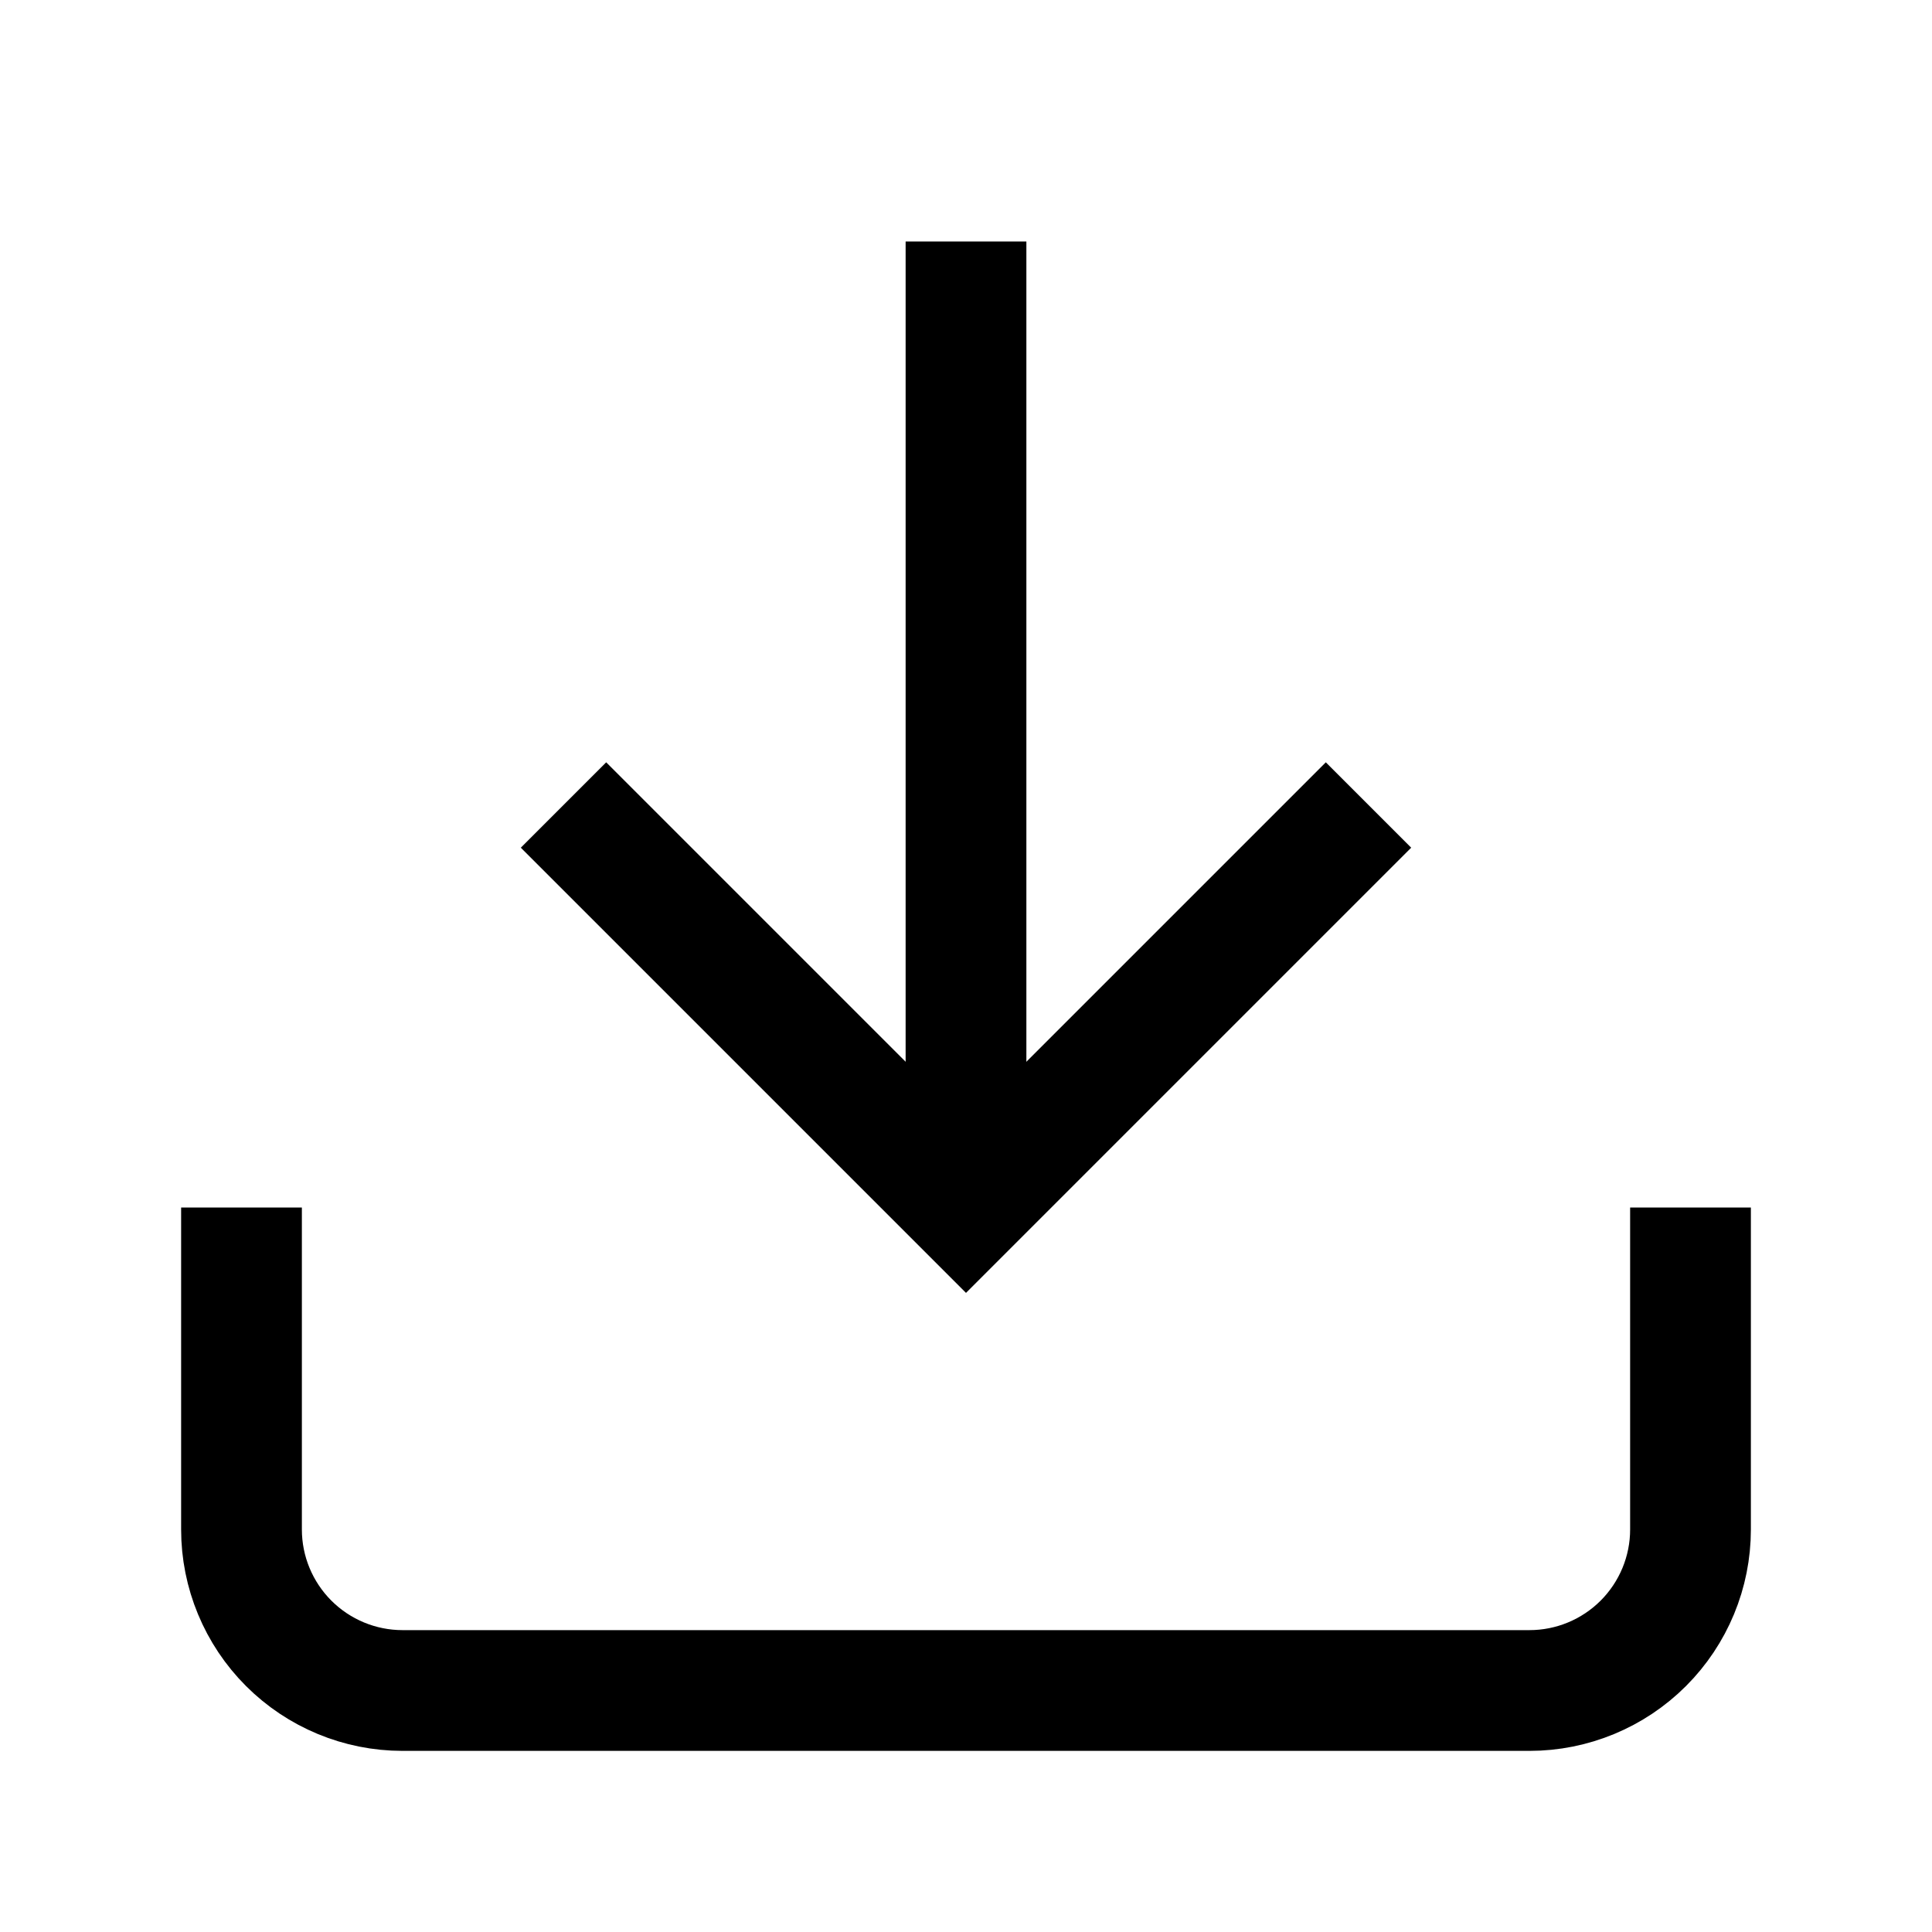
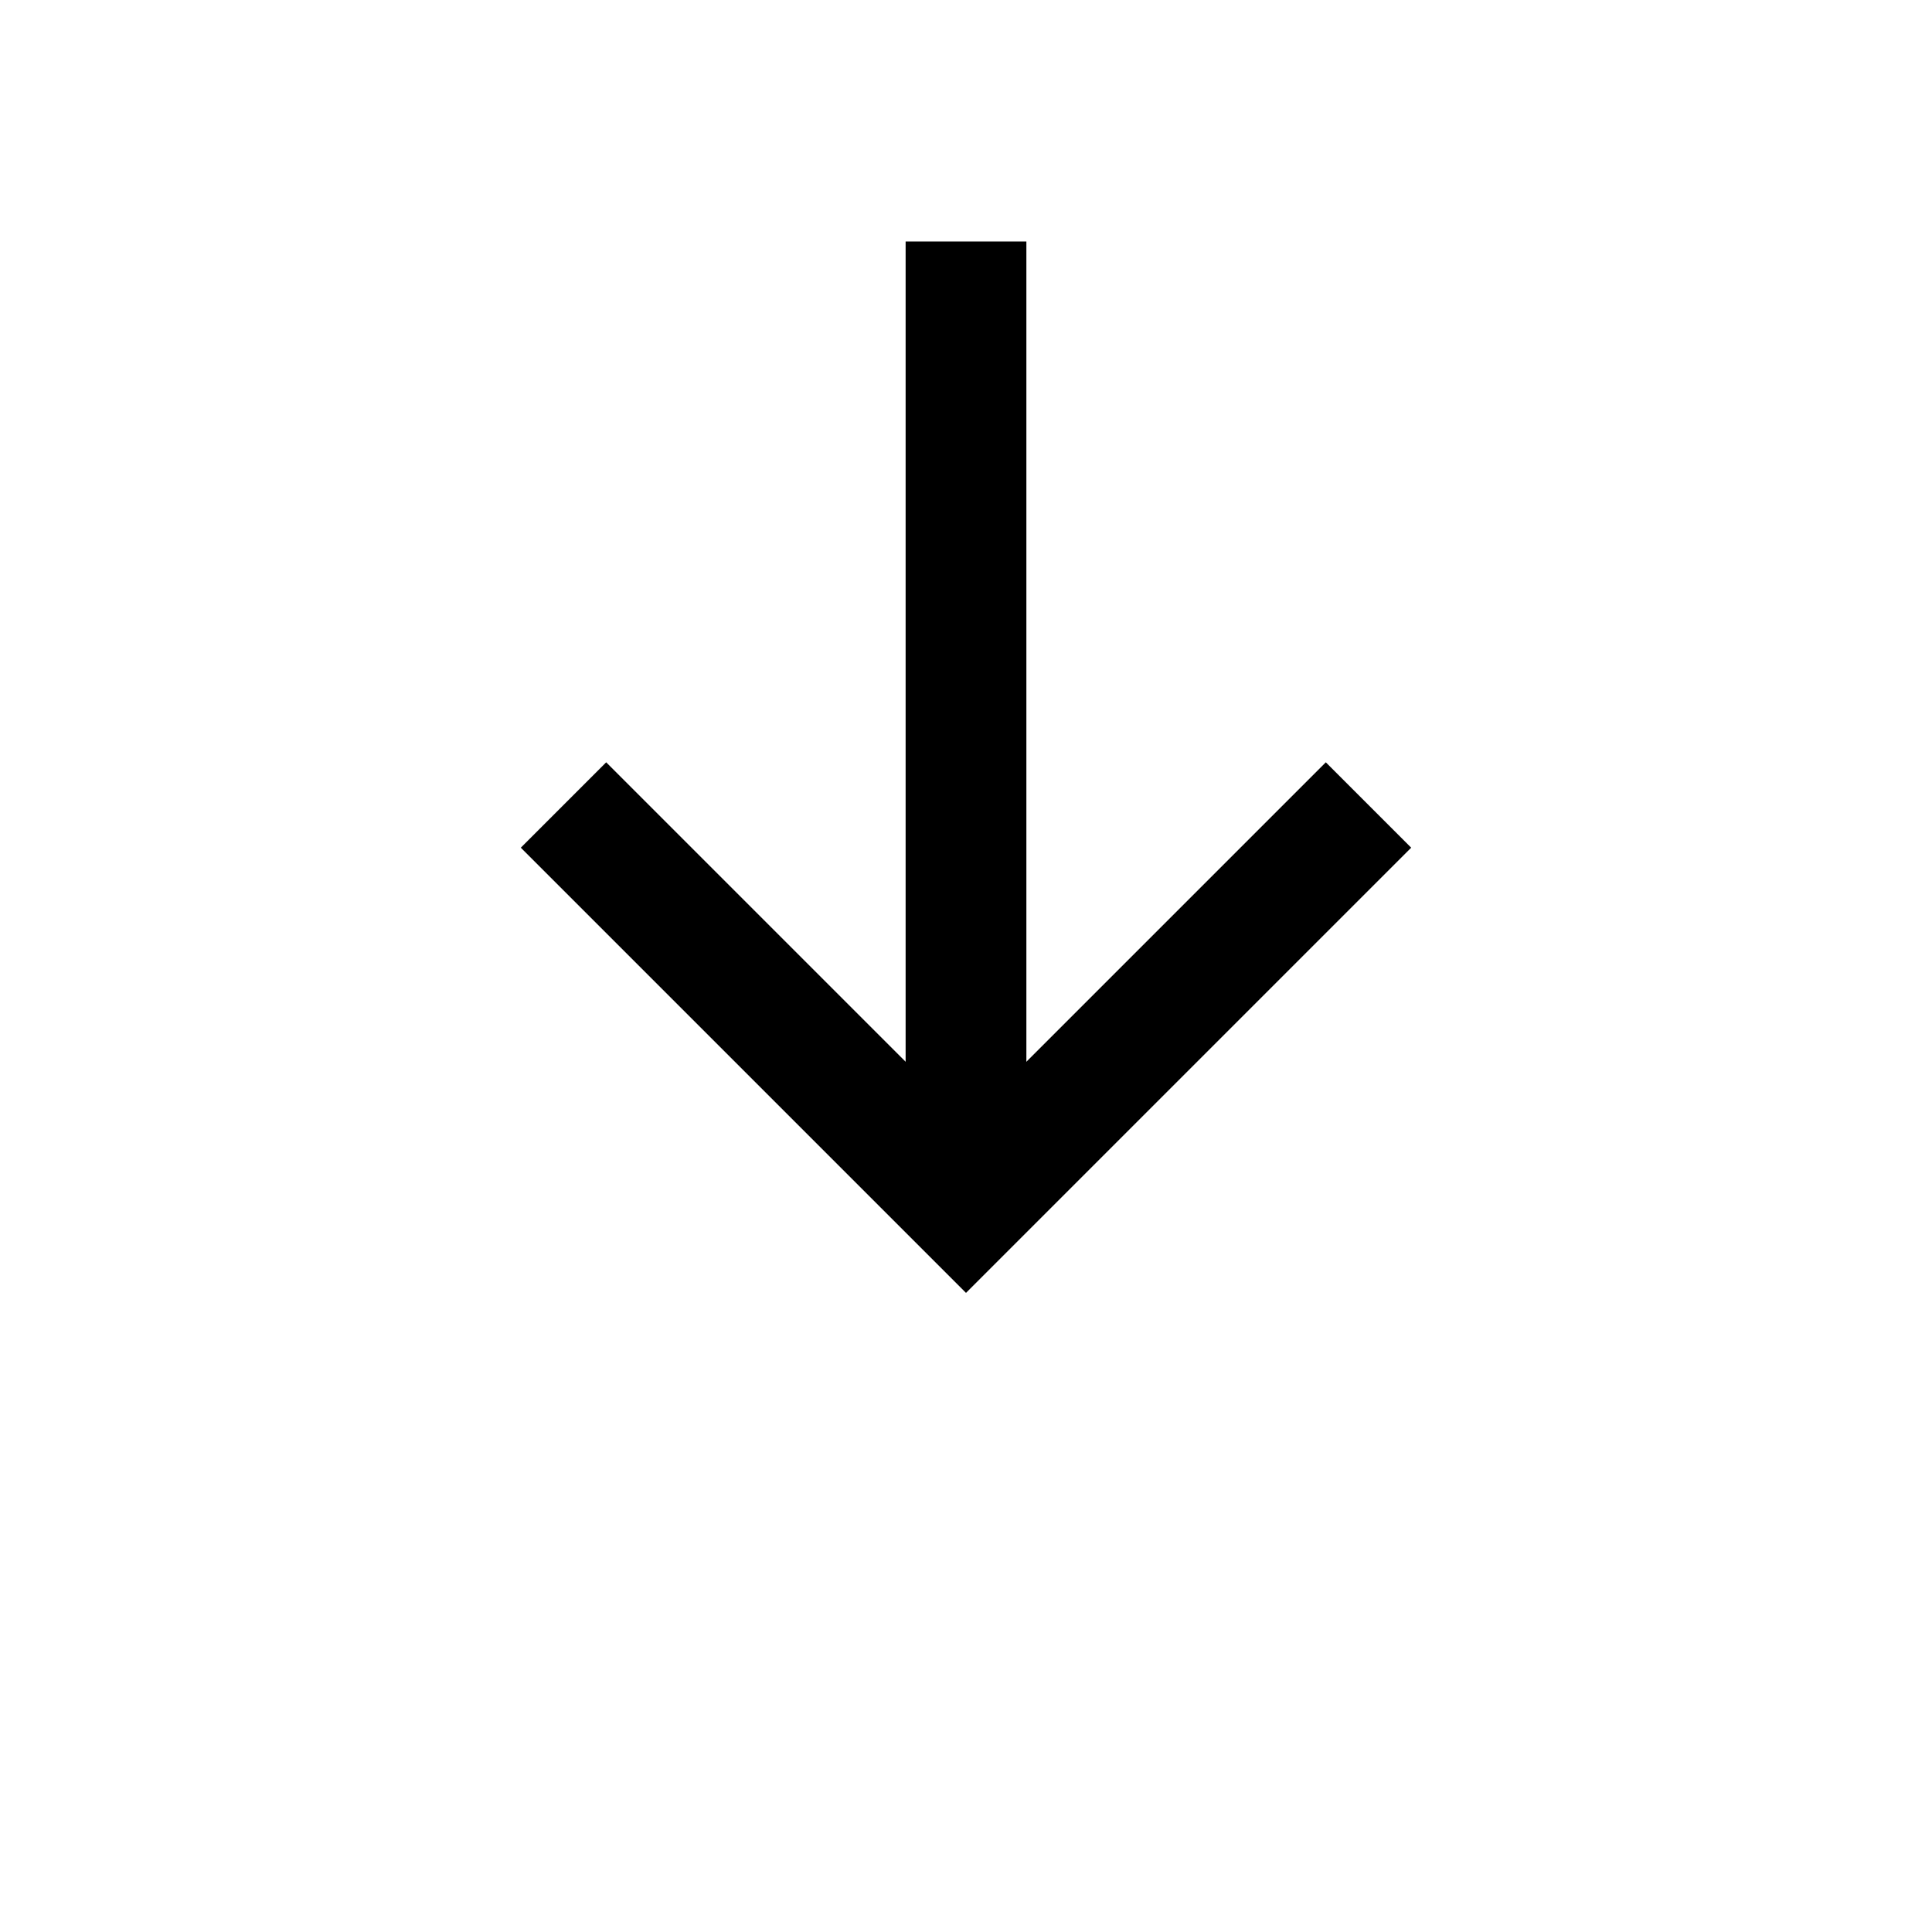
<svg xmlns="http://www.w3.org/2000/svg" width="24" height="24" viewBox="0 0 24 24" fill="none">
-   <path d="M21 15V19C21 19.53 20.789 20.039 20.414 20.414C20.039 20.789 19.53 21 19 21H5C4.47 21 3.961 20.789 3.586 20.414C3.211 20.039 3 19.53 3 19V15" stroke="black" stroke-width="1.5" />
  <path d="M7 10L12 15L17 10" stroke="black" stroke-width="1.5" />
  <path d="M12 14V3" stroke="black" stroke-width="1.5" />
</svg>